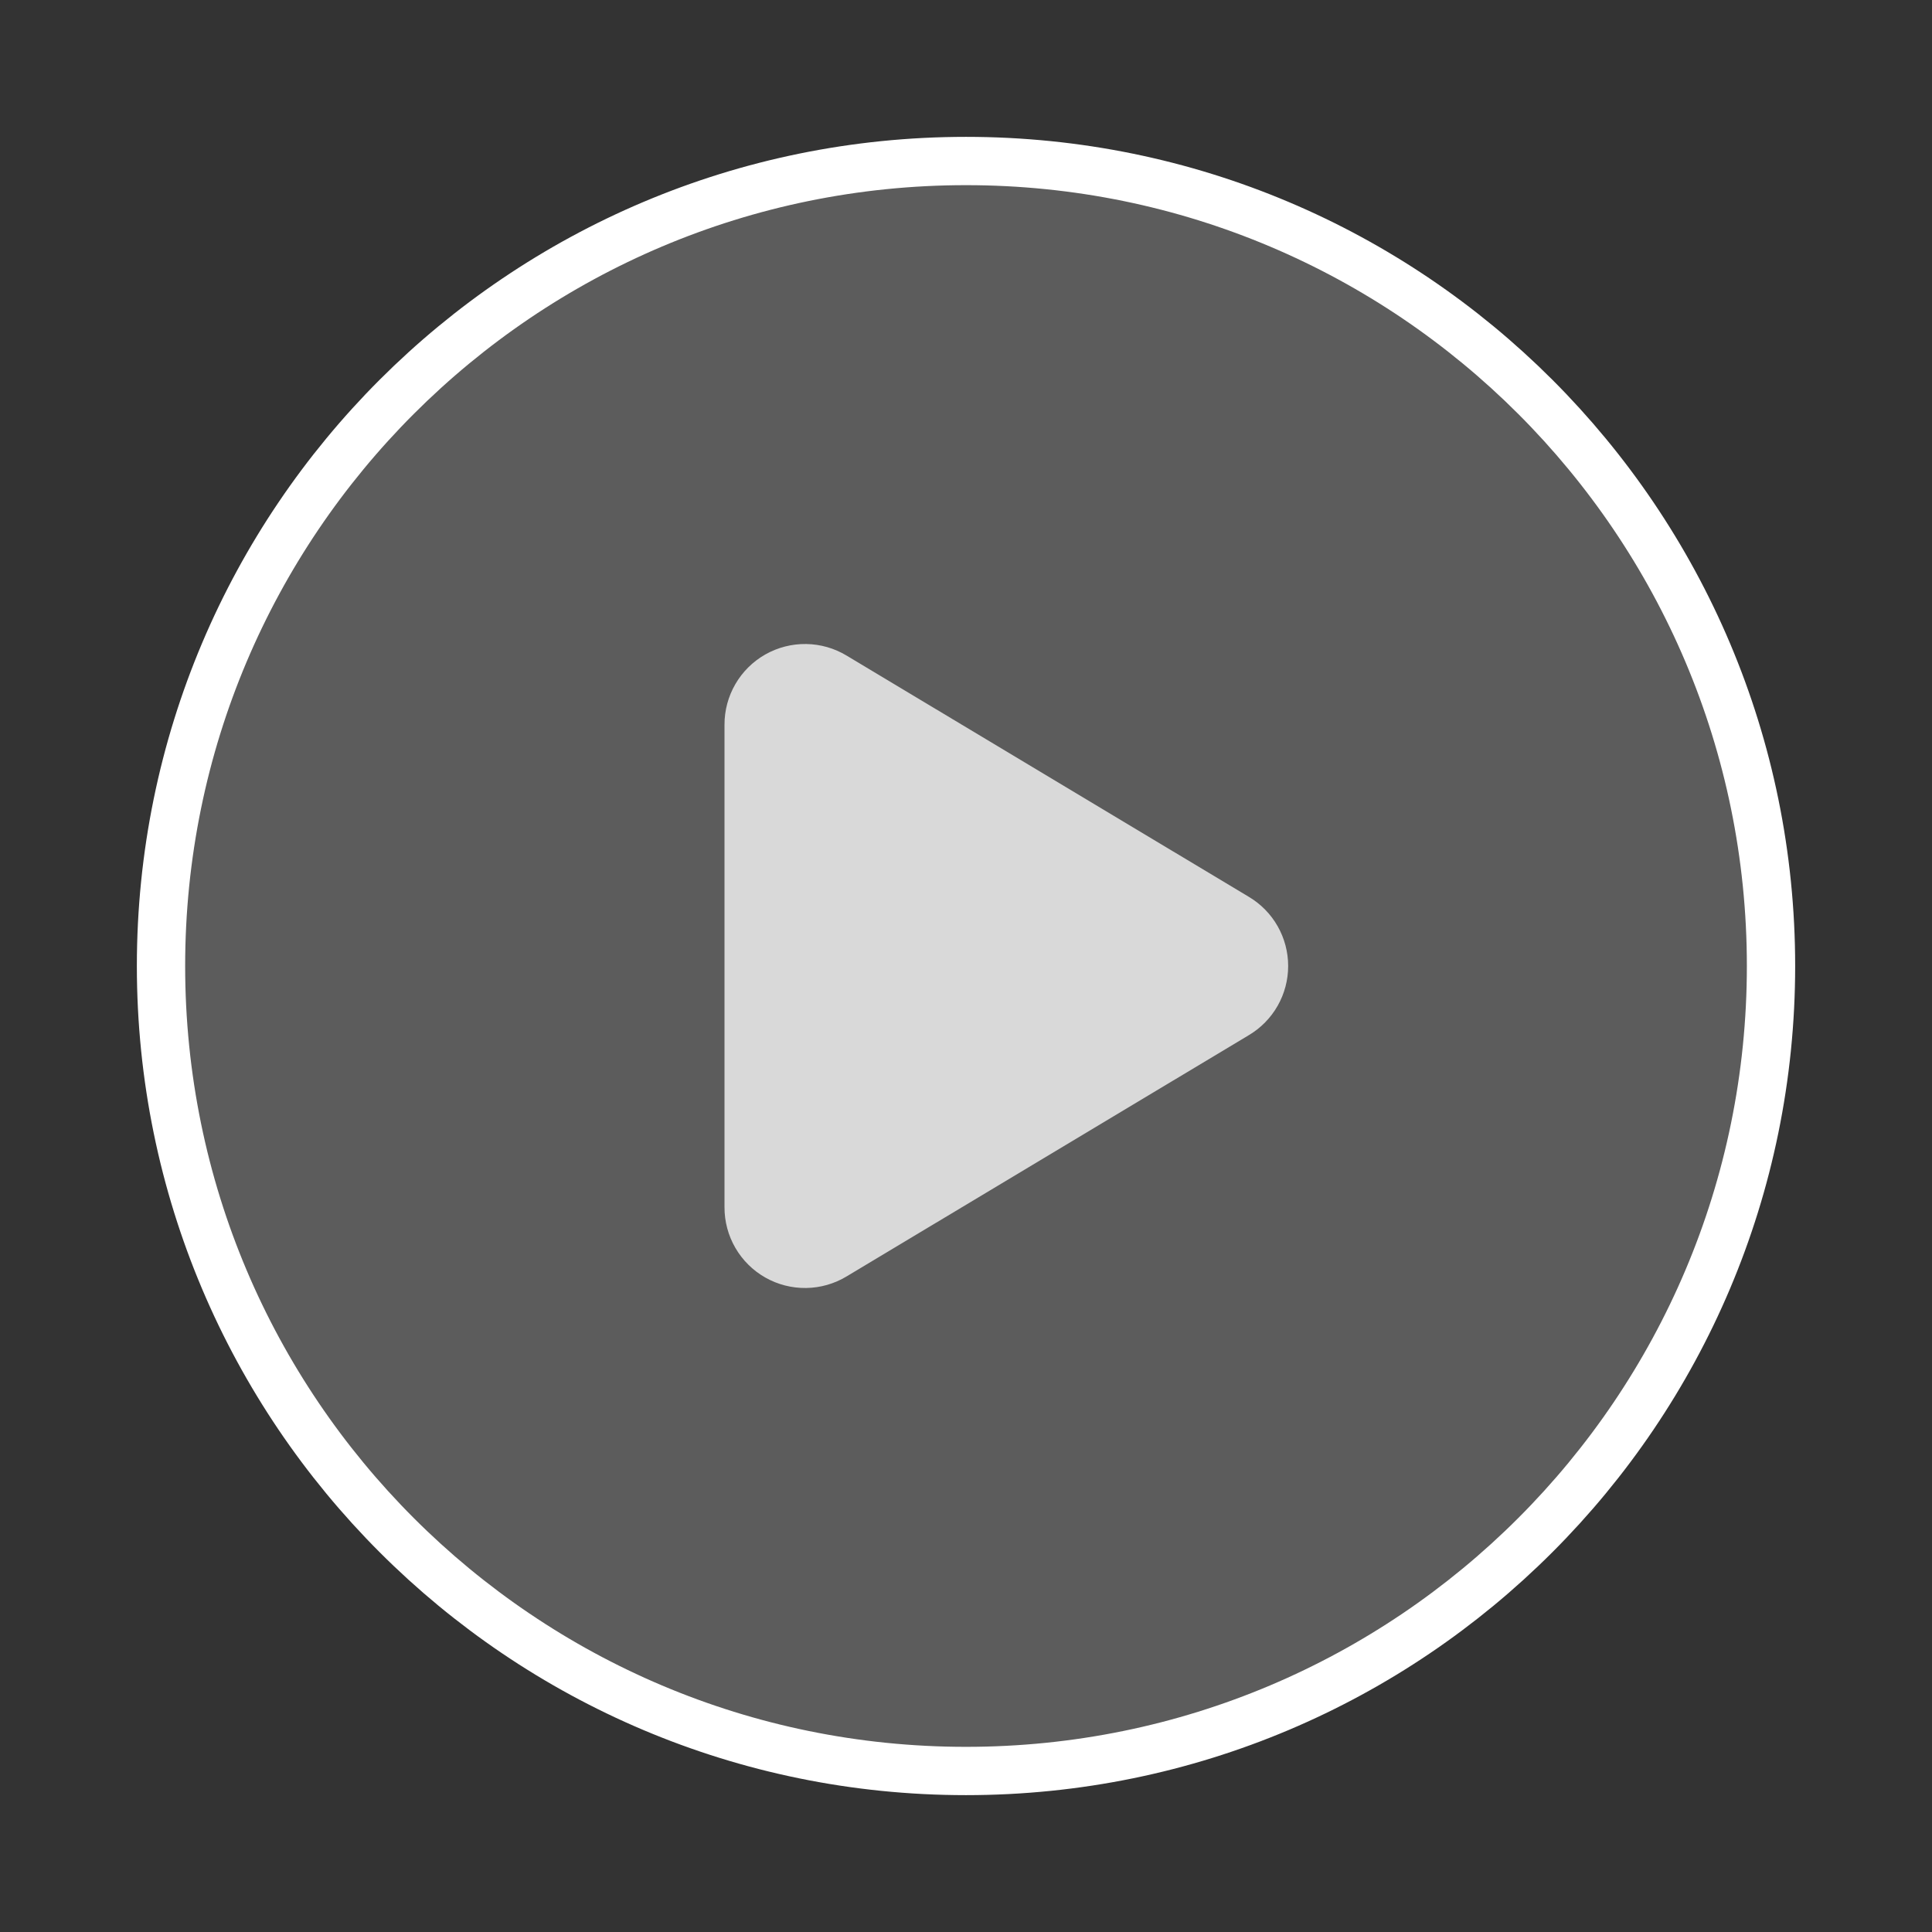
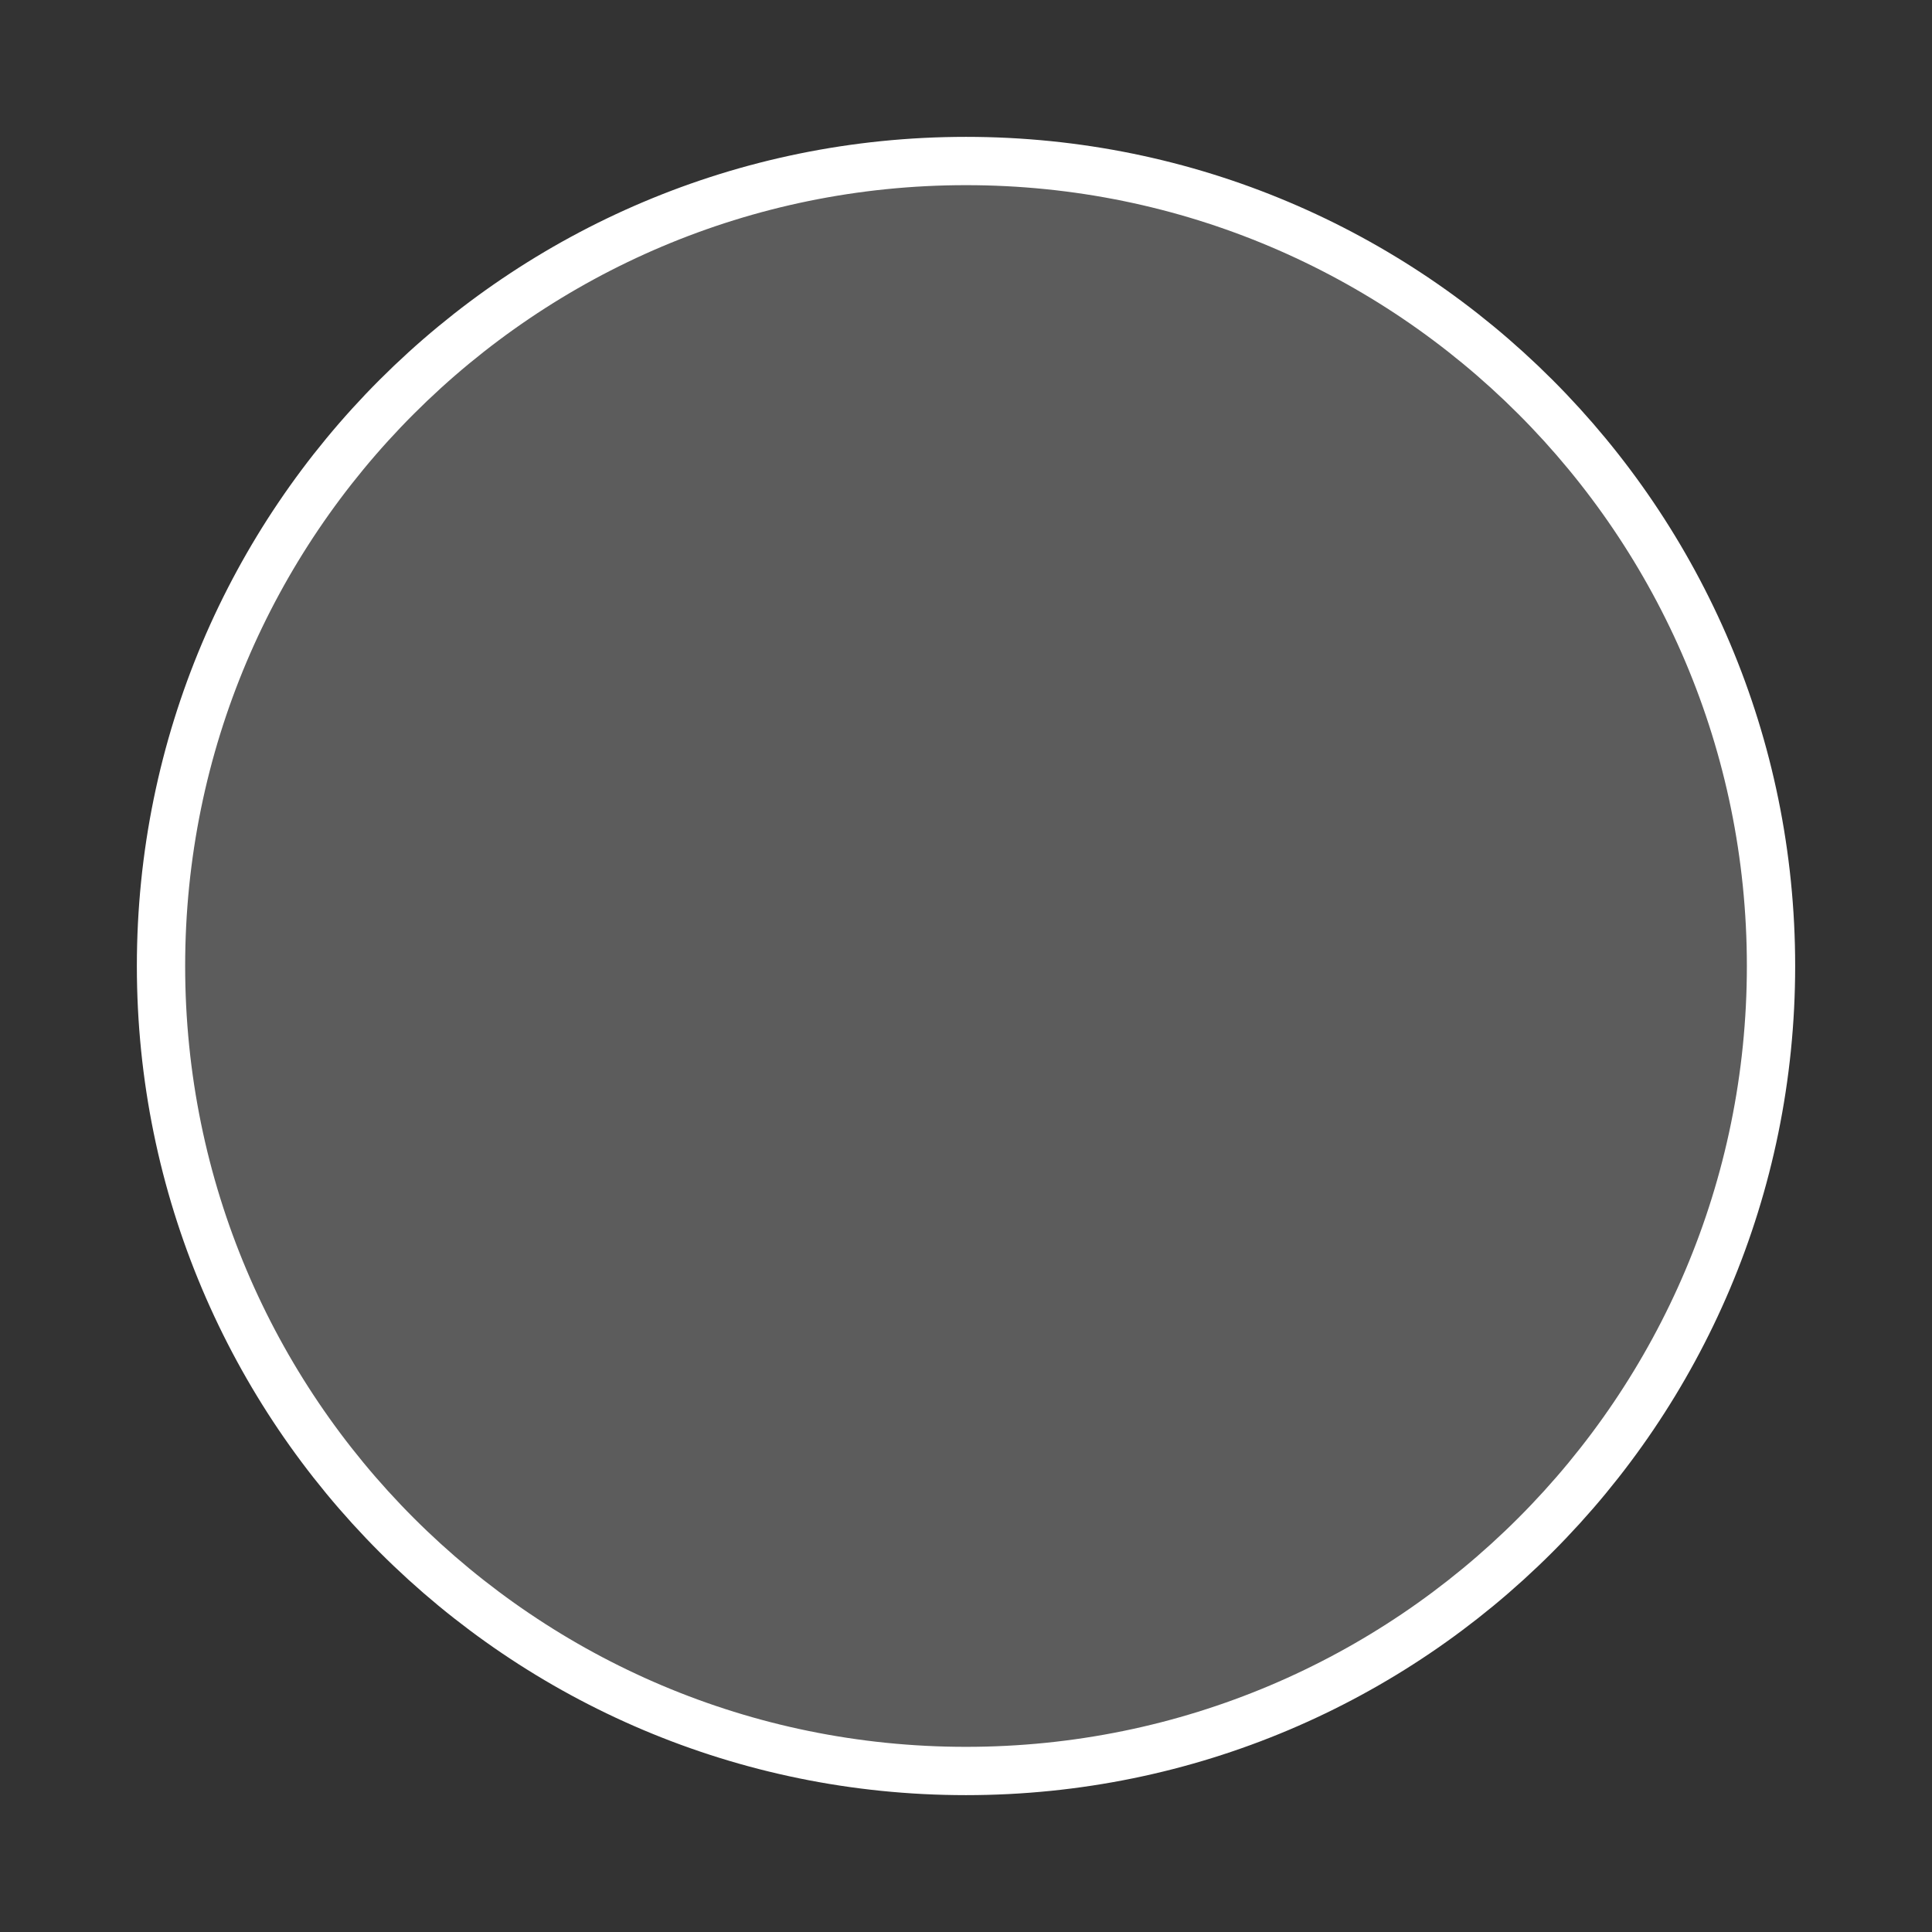
<svg xmlns="http://www.w3.org/2000/svg" width="80" height="80" viewBox="0 0 80 80" fill="none">
  <rect x="0" y="0" width="80" height="80" fill="#333333" stroke="none" />
  <path d="M40 73.333C58.41 73.333 73.334 58.409 73.334 40C73.334 21.59 58.41 6.667 40 6.667C21.591 6.667 6.667 21.59 6.667 40C6.667 58.409 21.591 73.333 40 73.333Z" fill="white" fill-opacity="0.2" stroke="white" stroke-width="2" stroke-linecap="round" stroke-linejoin="round" />
-   <path d="M30 30.01C29.998 29.418 30.154 28.837 30.451 28.326C30.748 27.814 31.176 27.391 31.691 27.099C32.206 26.808 32.789 26.659 33.38 26.667C33.972 26.675 34.55 26.841 35.057 27.147L51.713 37.137C52.209 37.432 52.62 37.851 52.905 38.353C53.19 38.855 53.34 39.423 53.34 40C53.34 40.577 53.19 41.145 52.905 41.647C52.62 42.148 52.209 42.568 51.713 42.863L35.057 52.853C34.55 53.159 33.971 53.325 33.379 53.333C32.788 53.341 32.204 53.192 31.689 52.9C31.175 52.608 30.747 52.184 30.45 51.672C30.153 51.16 29.998 50.578 30 49.987V30.01Z" fill="#D9D9D9" />
</svg>